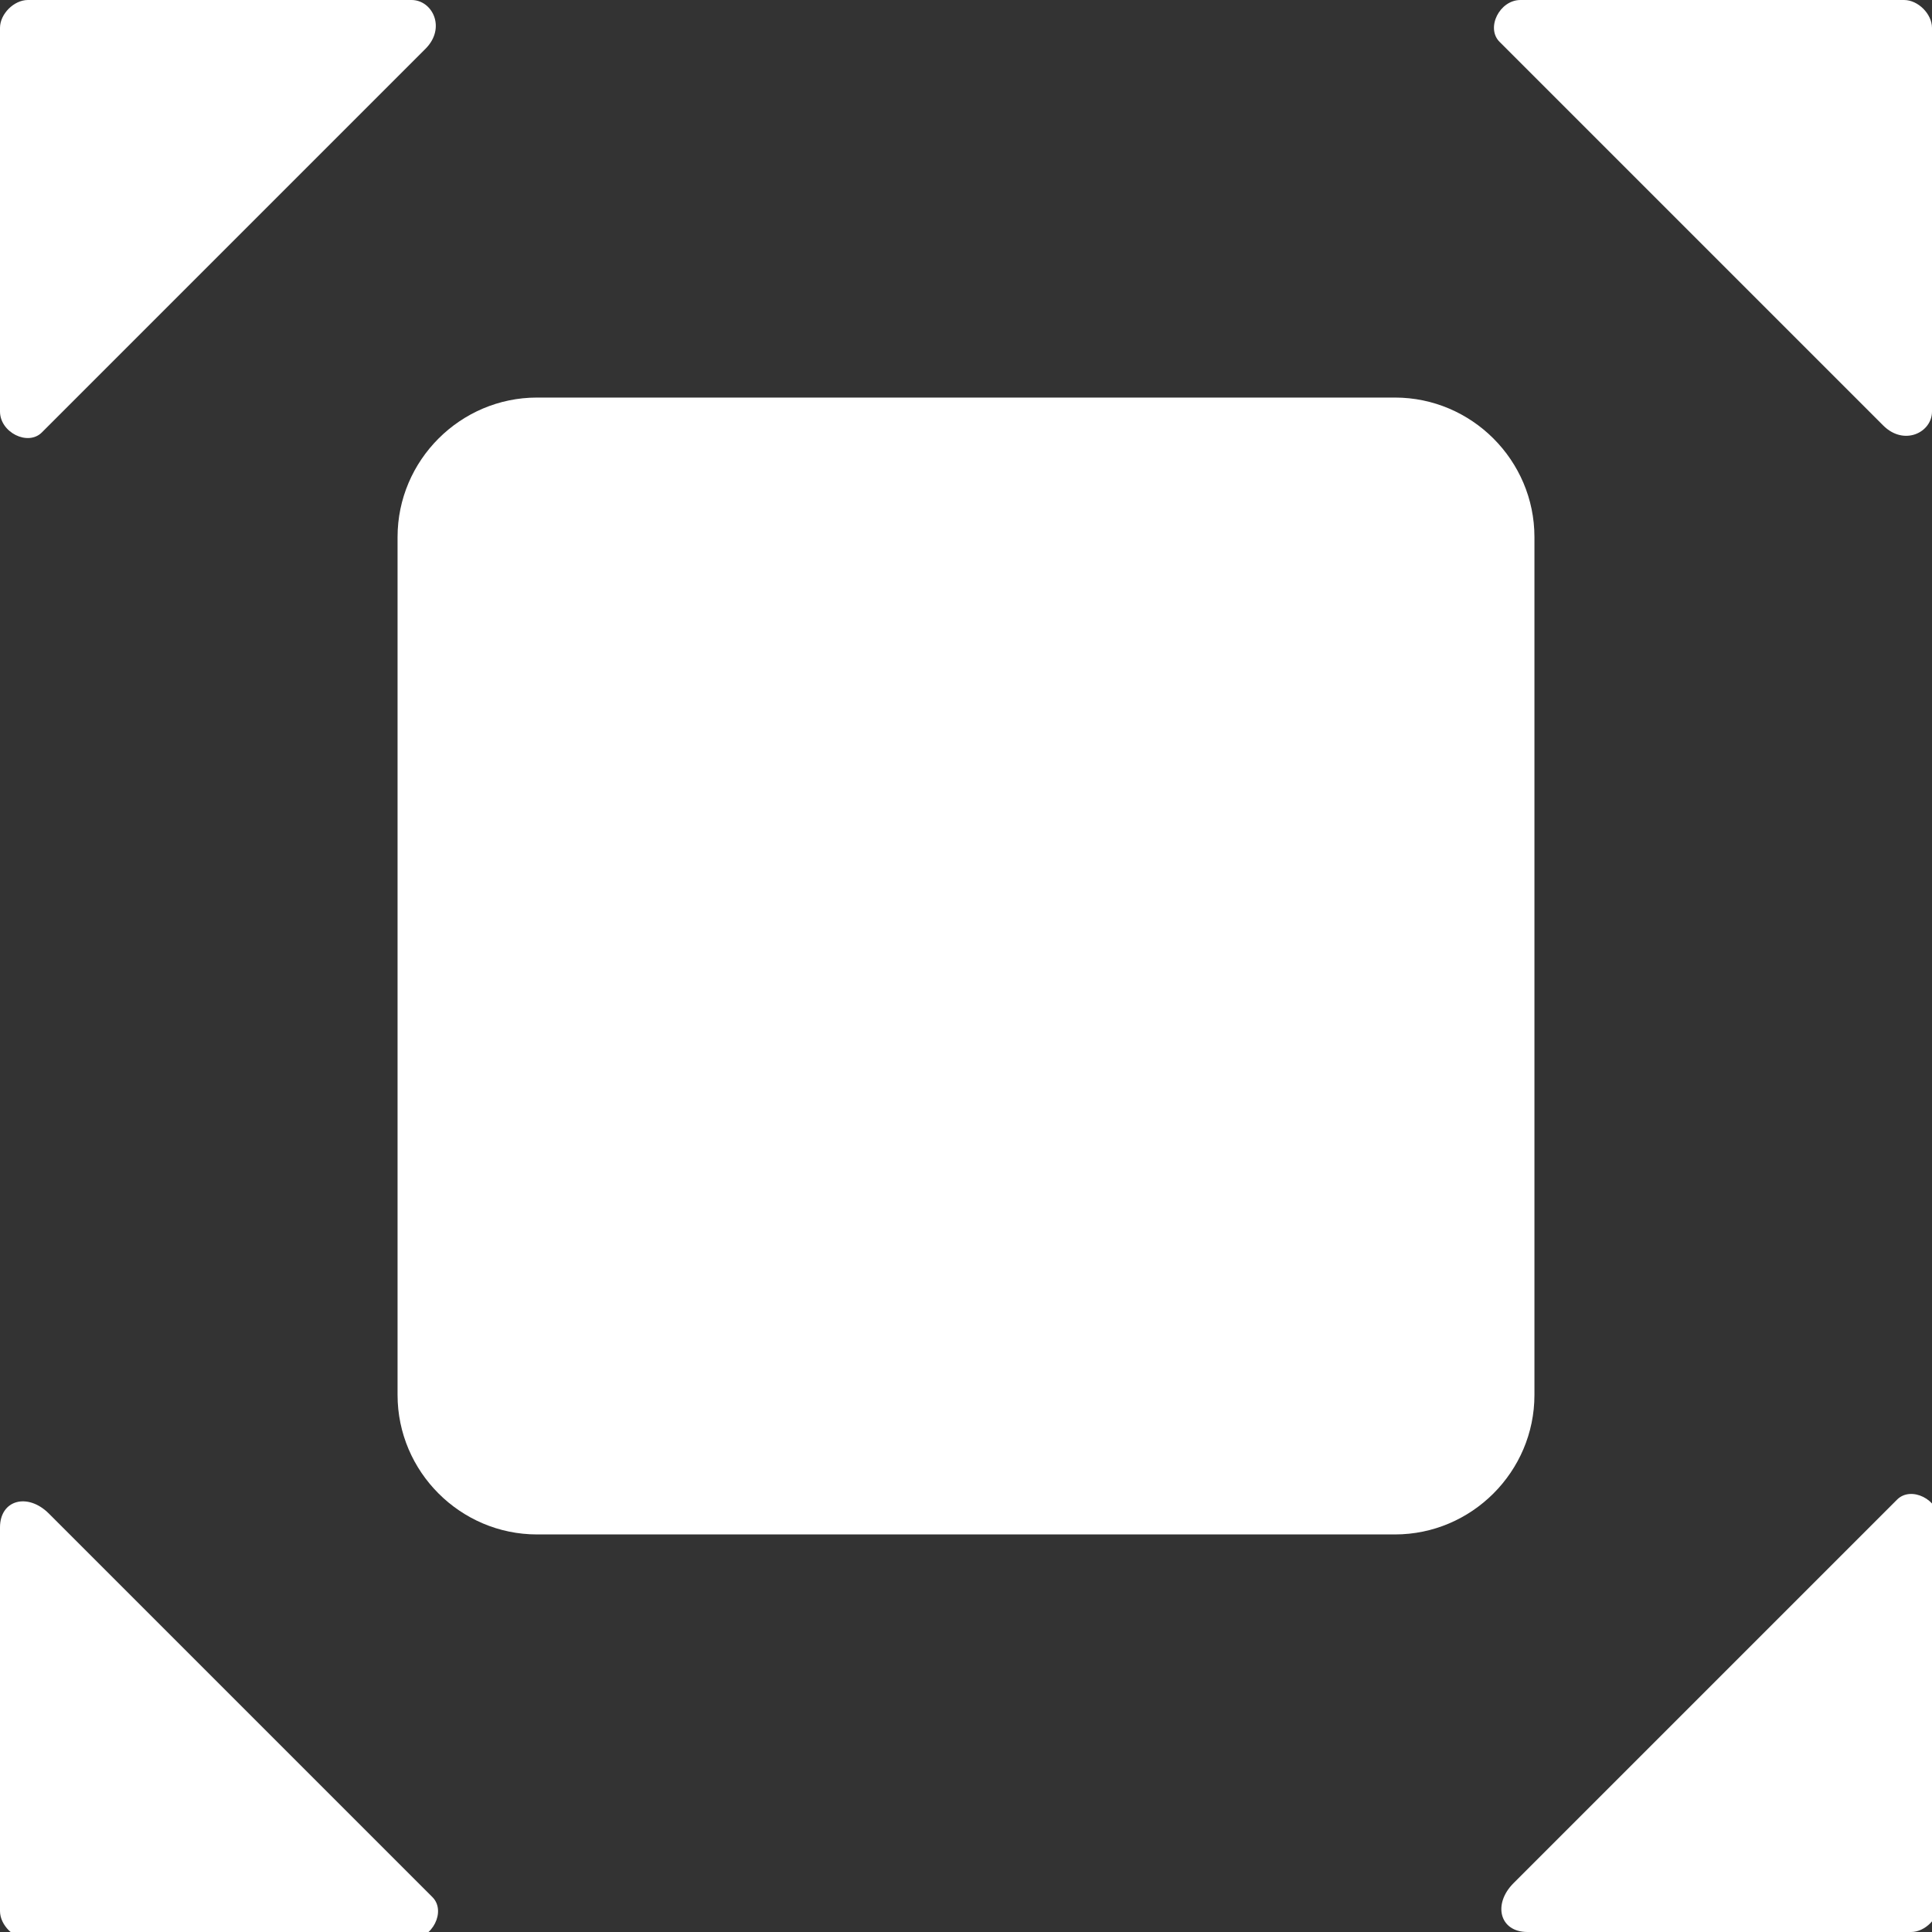
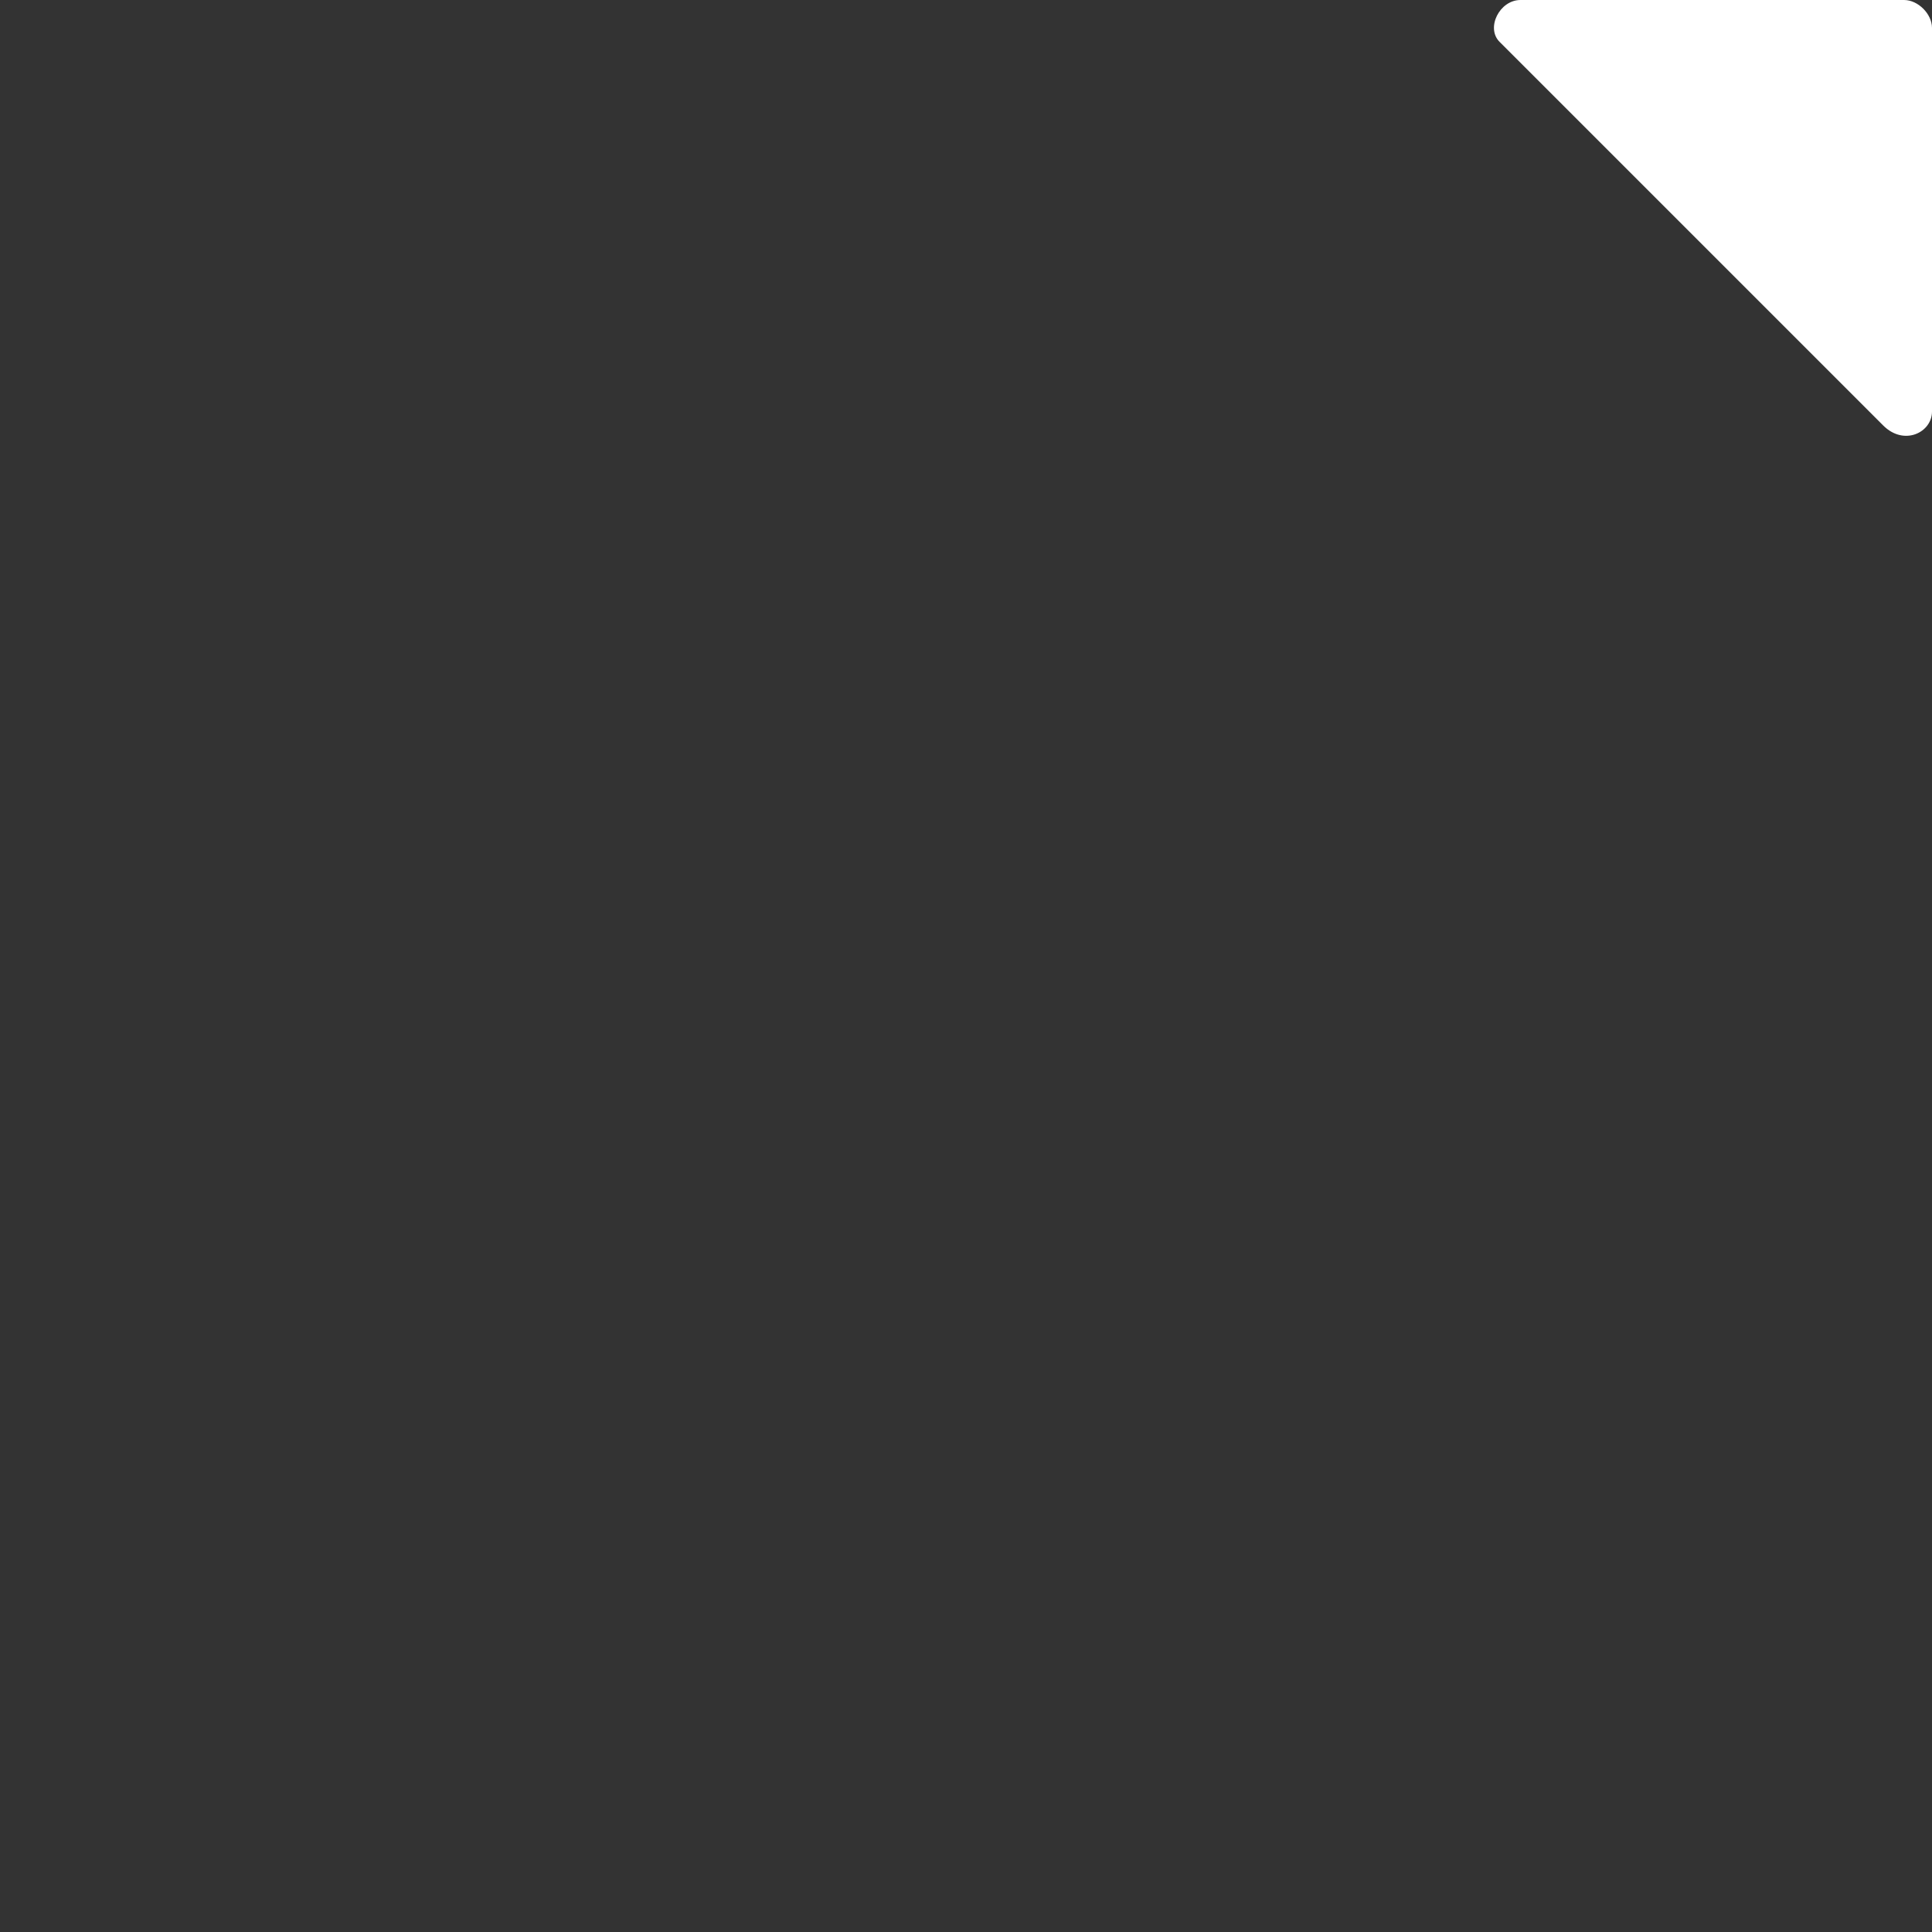
<svg xmlns="http://www.w3.org/2000/svg" version="1.1" id="图层_1" x="0px" y="0px" viewBox="0 0 27.7 27.7" style="enable-background:new 0 0 27.7 27.7;" xml:space="preserve">
  <rect x="0" y="0" width="27.7" height="27.7" fill="#333333" stroke="none" />
  <style type="text/css">
	.st0{fill:#FFFFFF;}
</style>
  <g>
-     <path class="st0" d="M20,22H7.7c-1.1,0-2-0.9-2-2V7.7c0-1.1,0.9-2,2-2H20c1.1,0,2,0.9,2,2V20C22,21.1,21.1,22,20,22z" />
    <g>
      <path class="st0" d="M27.7,5.9V0.4c0-0.2-0.2-0.4-0.4-0.4h-5.5c-0.3,0-0.5,0.4-0.3,0.6l5.5,5.5C27.3,6.4,27.7,6.2,27.7,5.9z" />
-       <path class="st0" d="M5.9,0H0.4C0.2,0,0,0.2,0,0.4v5.5c0,0.3,0.4,0.5,0.6,0.3l5.5-5.5C6.4,0.4,6.2,0,5.9,0z" />
-       <path class="st0" d="M0,21.9v5.5c0,0.2,0.2,0.4,0.4,0.4h5.5c0.3,0,0.5-0.4,0.3-0.6l-5.5-5.5C0.4,21.4,0,21.5,0,21.9z" />
-       <path class="st0" d="M21.9,27.7h5.5c0.2,0,0.4-0.2,0.4-0.4v-5.5c0-0.3-0.4-0.5-0.6-0.3l-5.5,5.5C21.4,27.3,21.5,27.7,21.9,27.7z" />
    </g>
  </g>
</svg>